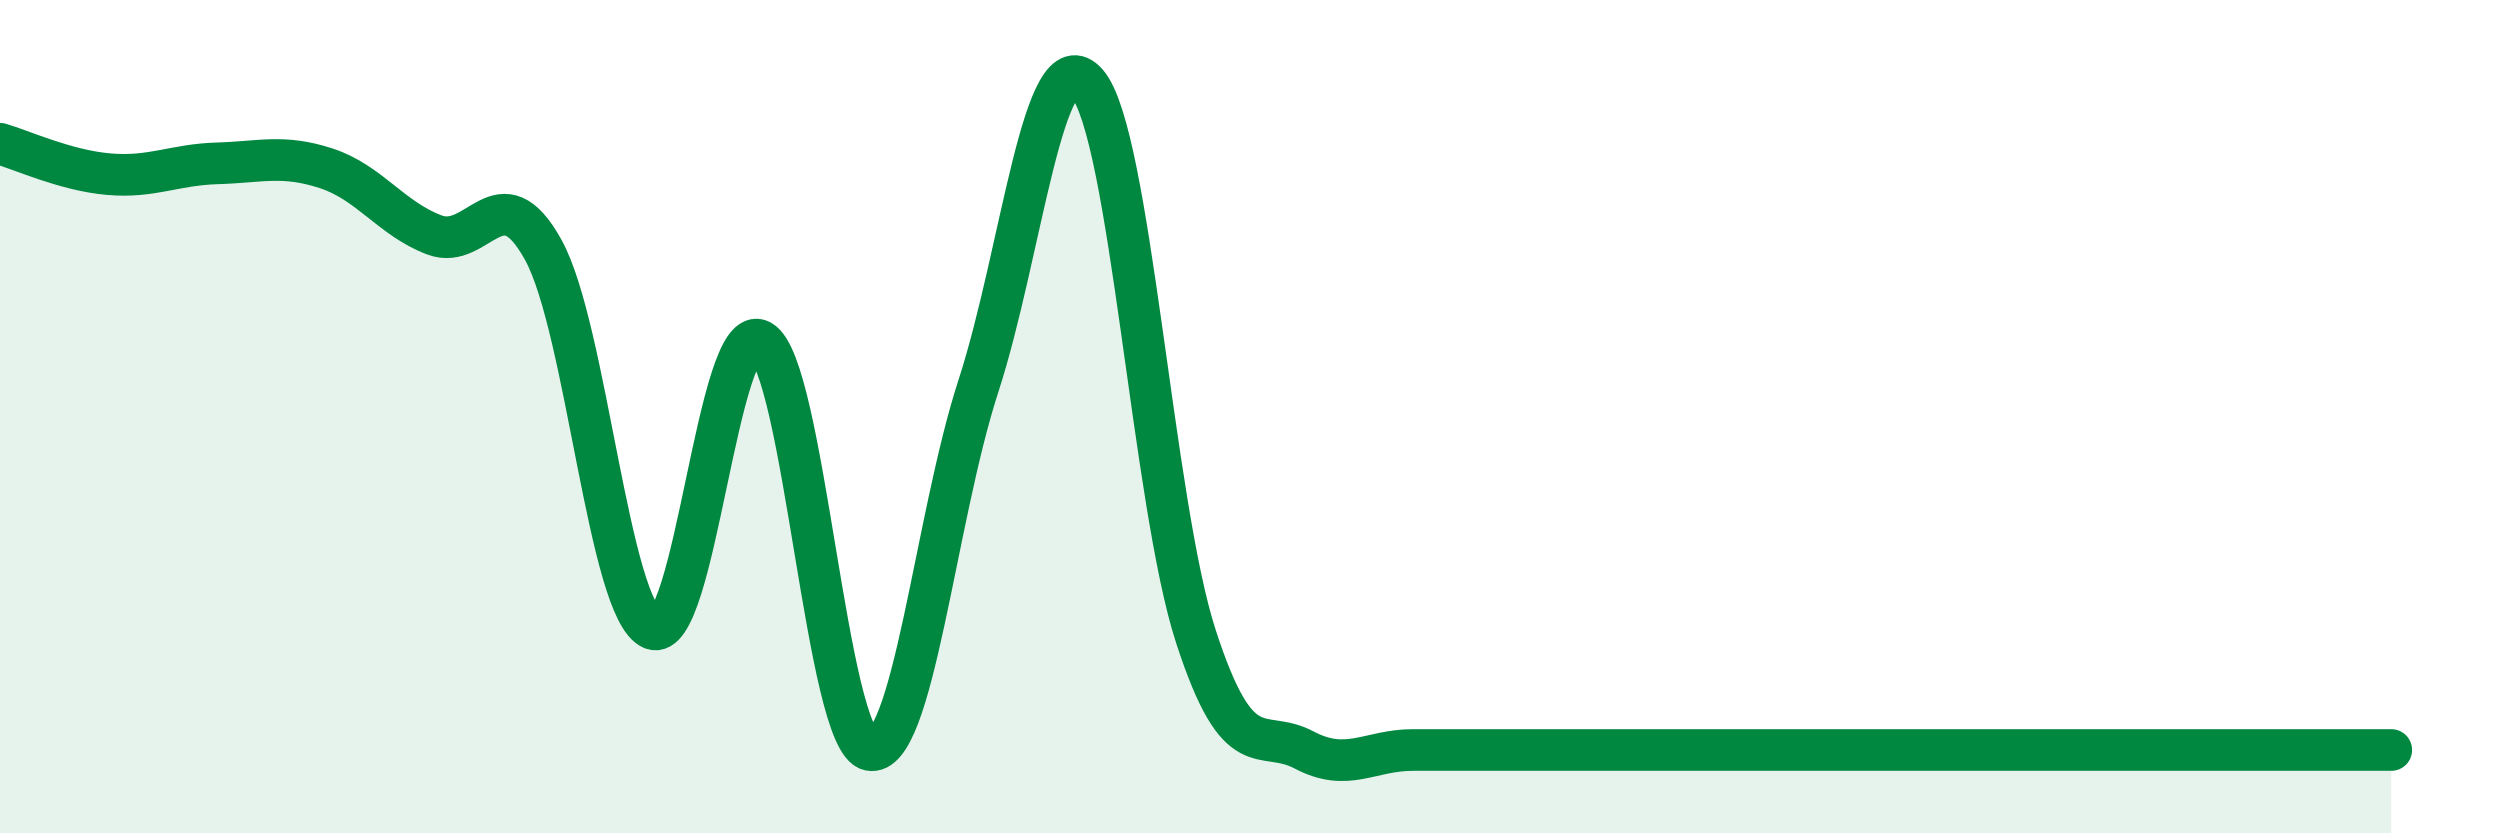
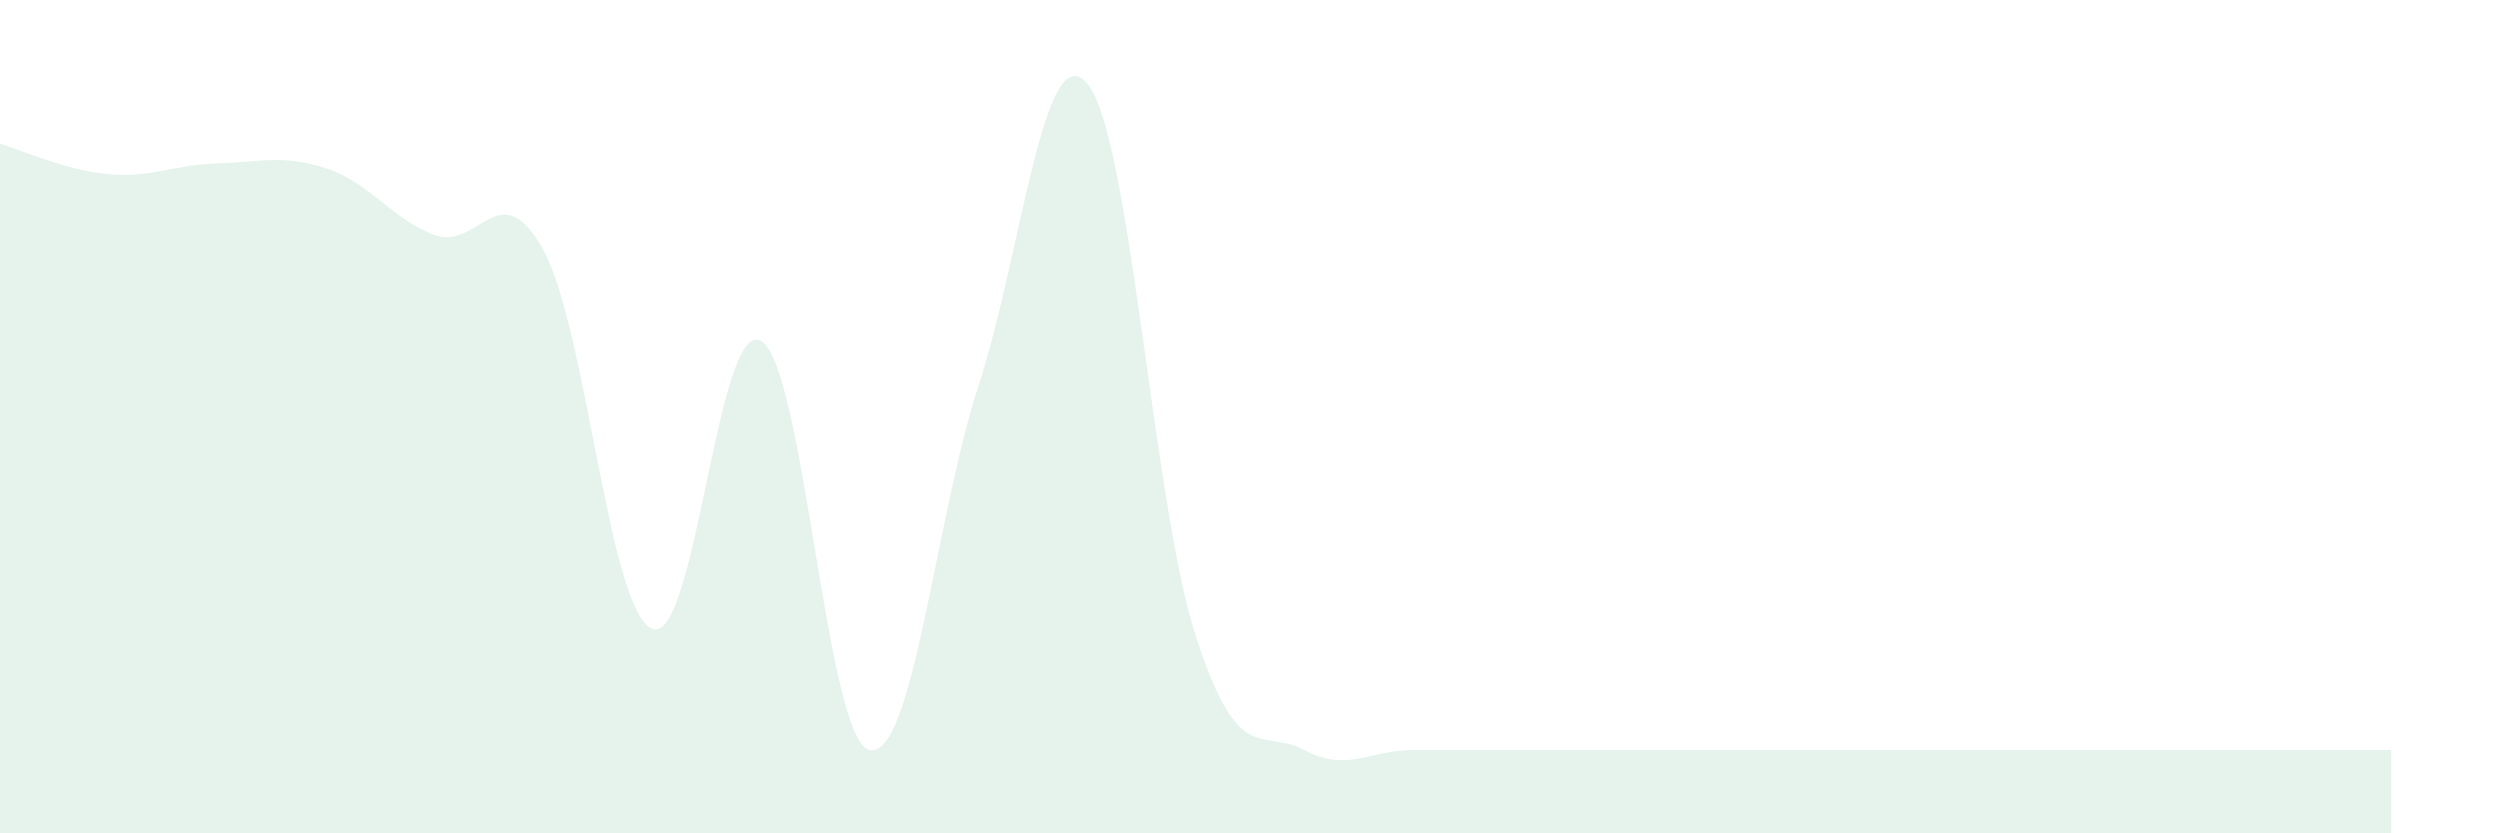
<svg xmlns="http://www.w3.org/2000/svg" width="60" height="20" viewBox="0 0 60 20">
  <path d="M 0,3.45 C 0.52,3.6 1.57,4.09 2.61,4.18 C 3.65,4.27 4.18,3.95 5.22,3.92 C 6.26,3.89 6.79,3.7 7.83,4.04 C 8.87,4.38 9.39,5.25 10.43,5.64 C 11.47,6.03 12,4.11 13.04,6 C 14.08,7.89 14.61,14.65 15.65,15.09 C 16.69,15.53 17.22,7.6 18.26,8.18 C 19.3,8.76 19.83,17.78 20.87,18 C 21.91,18.22 22.44,12.47 23.48,9.27 C 24.52,6.07 25.05,0.8 26.09,2 C 27.13,3.2 27.66,12.07 28.7,15.27 C 29.74,18.47 30.26,17.45 31.3,18 C 32.34,18.55 32.87,18 33.91,18 C 34.95,18 35.48,18 36.52,18 C 37.56,18 38.09,18 39.13,18 C 40.17,18 40.7,18 41.74,18 C 42.78,18 43.31,18 44.35,18 C 45.39,18 45.92,18 46.96,18 C 48,18 48.53,18 49.57,18 C 50.61,18 51.13,18 52.17,18 C 53.21,18 53.74,18 54.78,18 C 55.82,18 56.87,18 57.39,18L57.39 20L0 20Z" fill="#008740" opacity="0.1" stroke-linecap="round" stroke-linejoin="round" />
-   <path d="M 0,3.45 C 0.52,3.6 1.57,4.09 2.61,4.18 C 3.65,4.27 4.18,3.95 5.22,3.92 C 6.26,3.89 6.79,3.7 7.83,4.04 C 8.87,4.38 9.39,5.25 10.43,5.64 C 11.47,6.03 12,4.11 13.04,6 C 14.08,7.89 14.61,14.65 15.65,15.09 C 16.69,15.53 17.22,7.6 18.26,8.18 C 19.3,8.76 19.83,17.78 20.87,18 C 21.91,18.22 22.44,12.47 23.48,9.27 C 24.52,6.07 25.05,0.8 26.09,2 C 27.13,3.2 27.66,12.07 28.7,15.27 C 29.74,18.47 30.26,17.45 31.3,18 C 32.34,18.55 32.87,18 33.91,18 C 34.95,18 35.48,18 36.52,18 C 37.56,18 38.09,18 39.13,18 C 40.17,18 40.7,18 41.74,18 C 42.78,18 43.31,18 44.35,18 C 45.39,18 45.92,18 46.96,18 C 48,18 48.53,18 49.57,18 C 50.61,18 51.13,18 52.17,18 C 53.21,18 53.74,18 54.78,18 C 55.82,18 56.87,18 57.39,18" stroke="#008740" stroke-width="1" fill="none" stroke-linecap="round" stroke-linejoin="round" />
</svg>